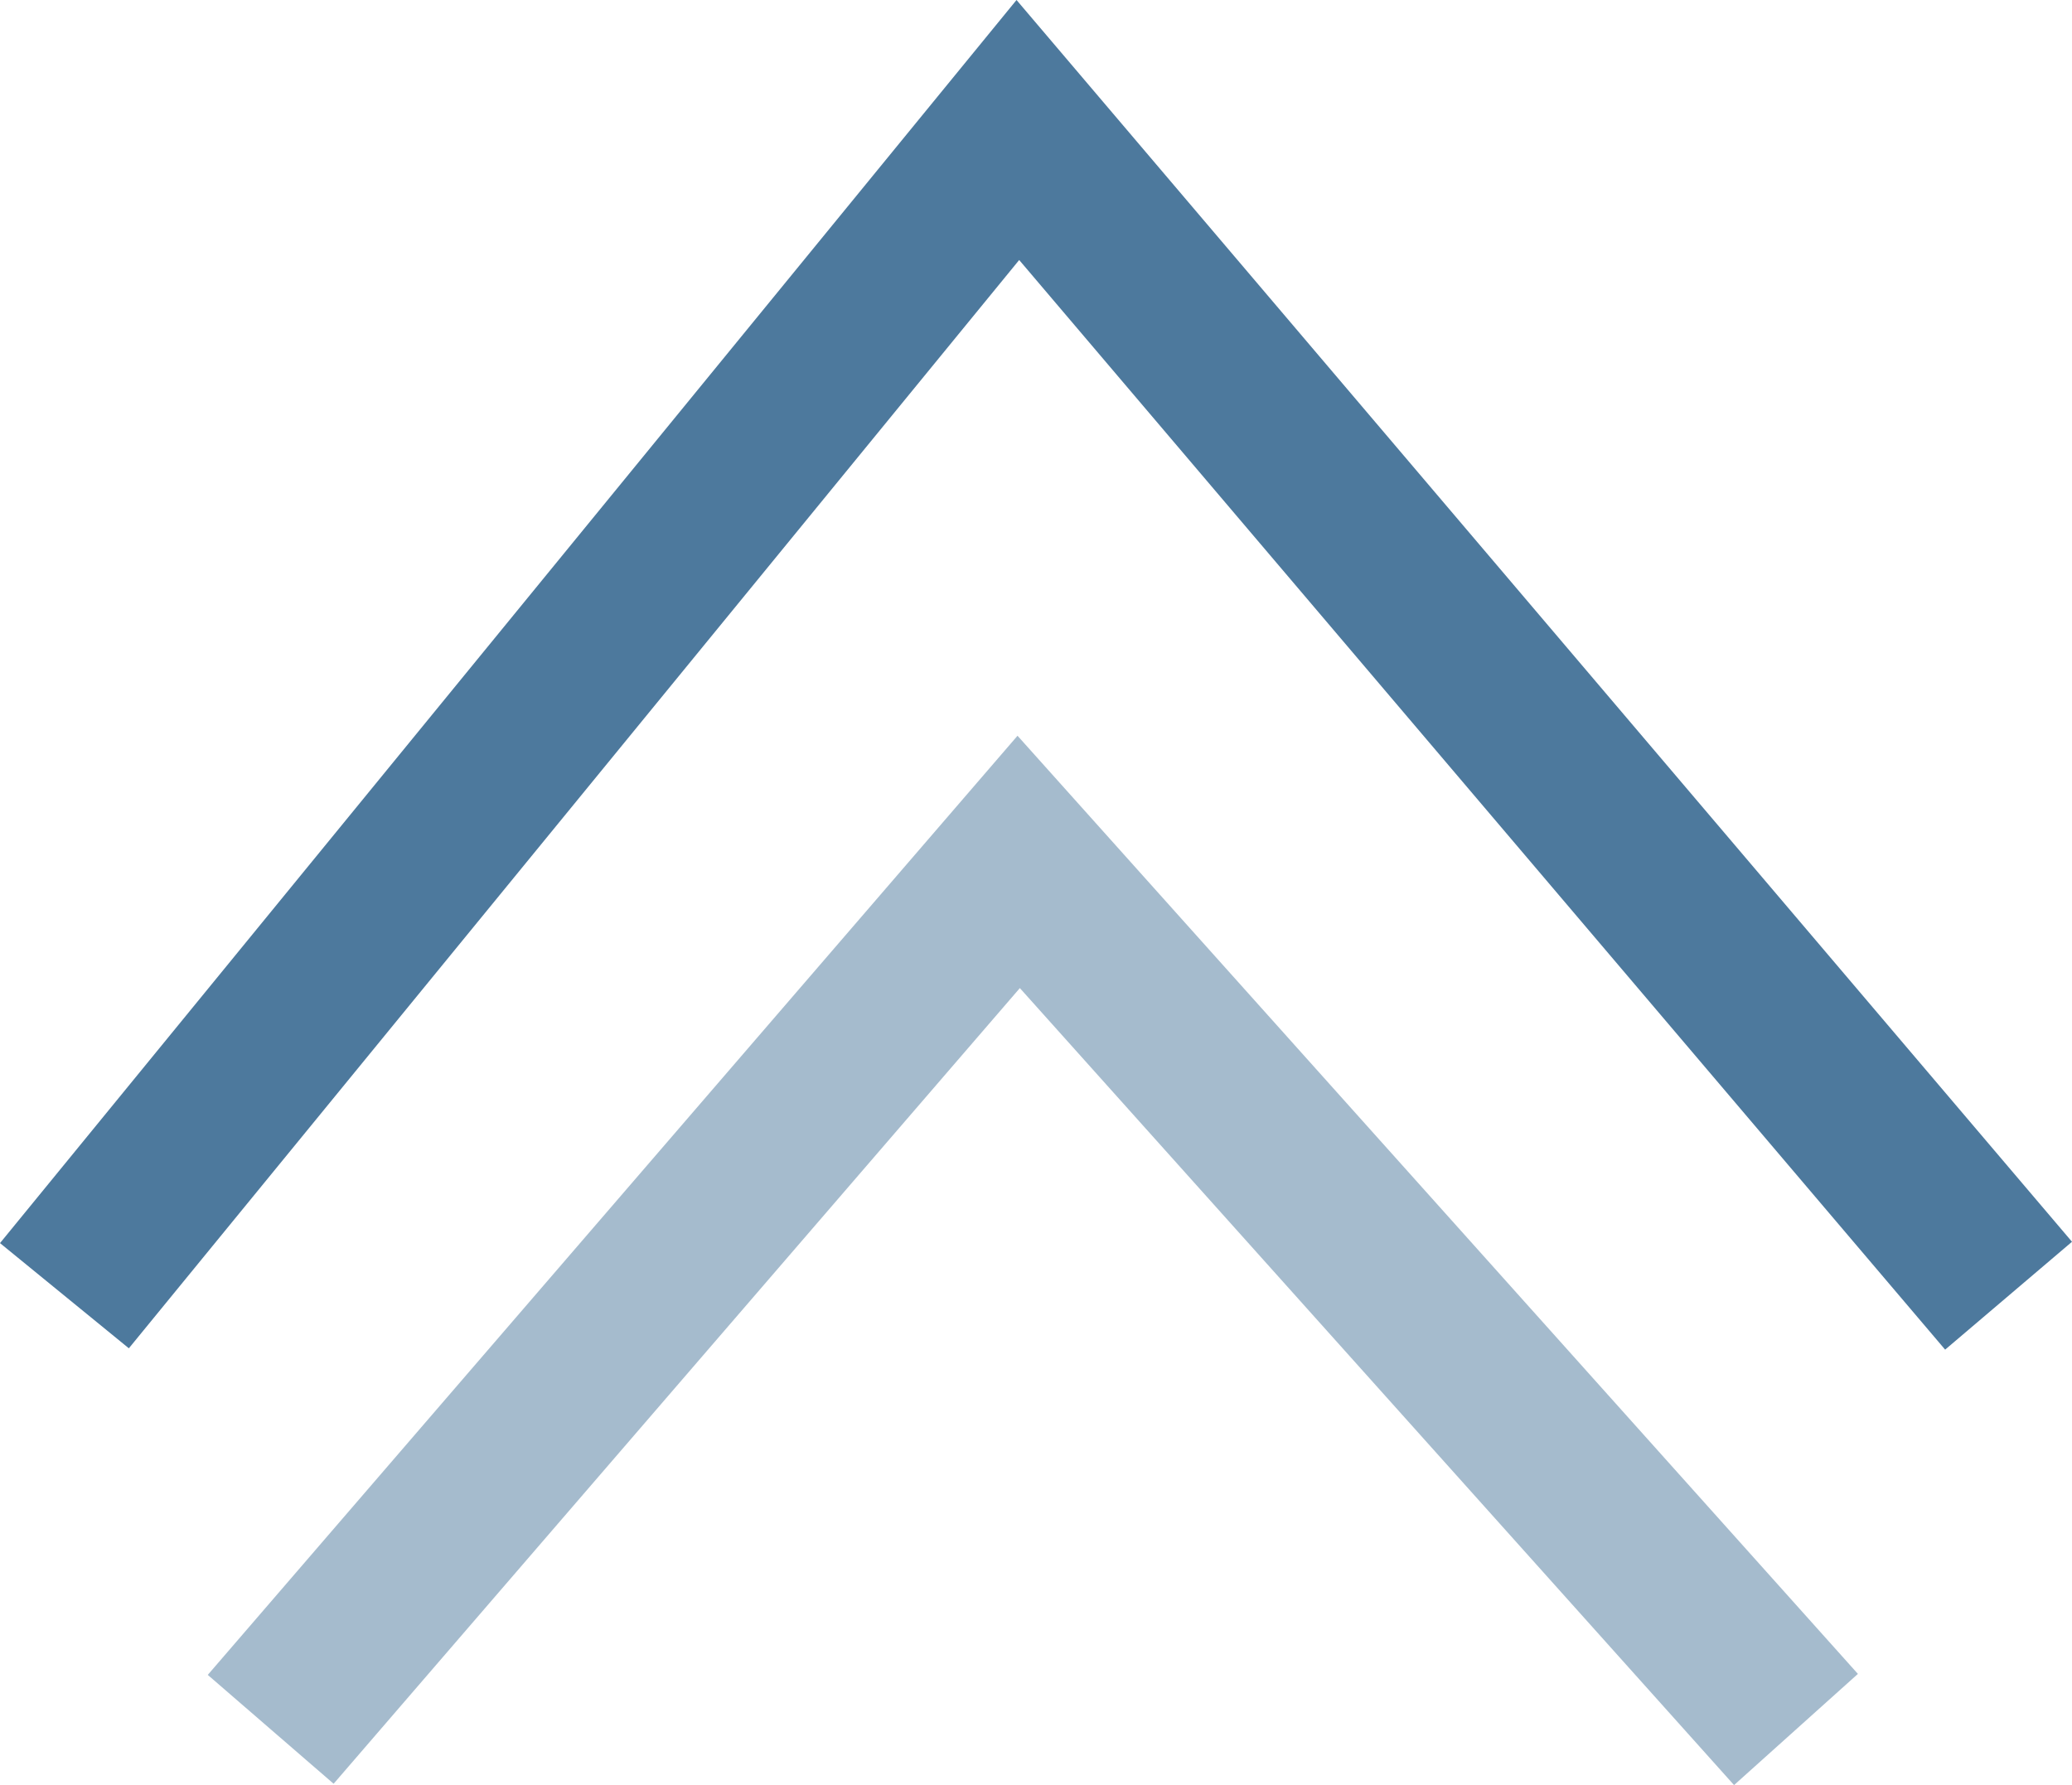
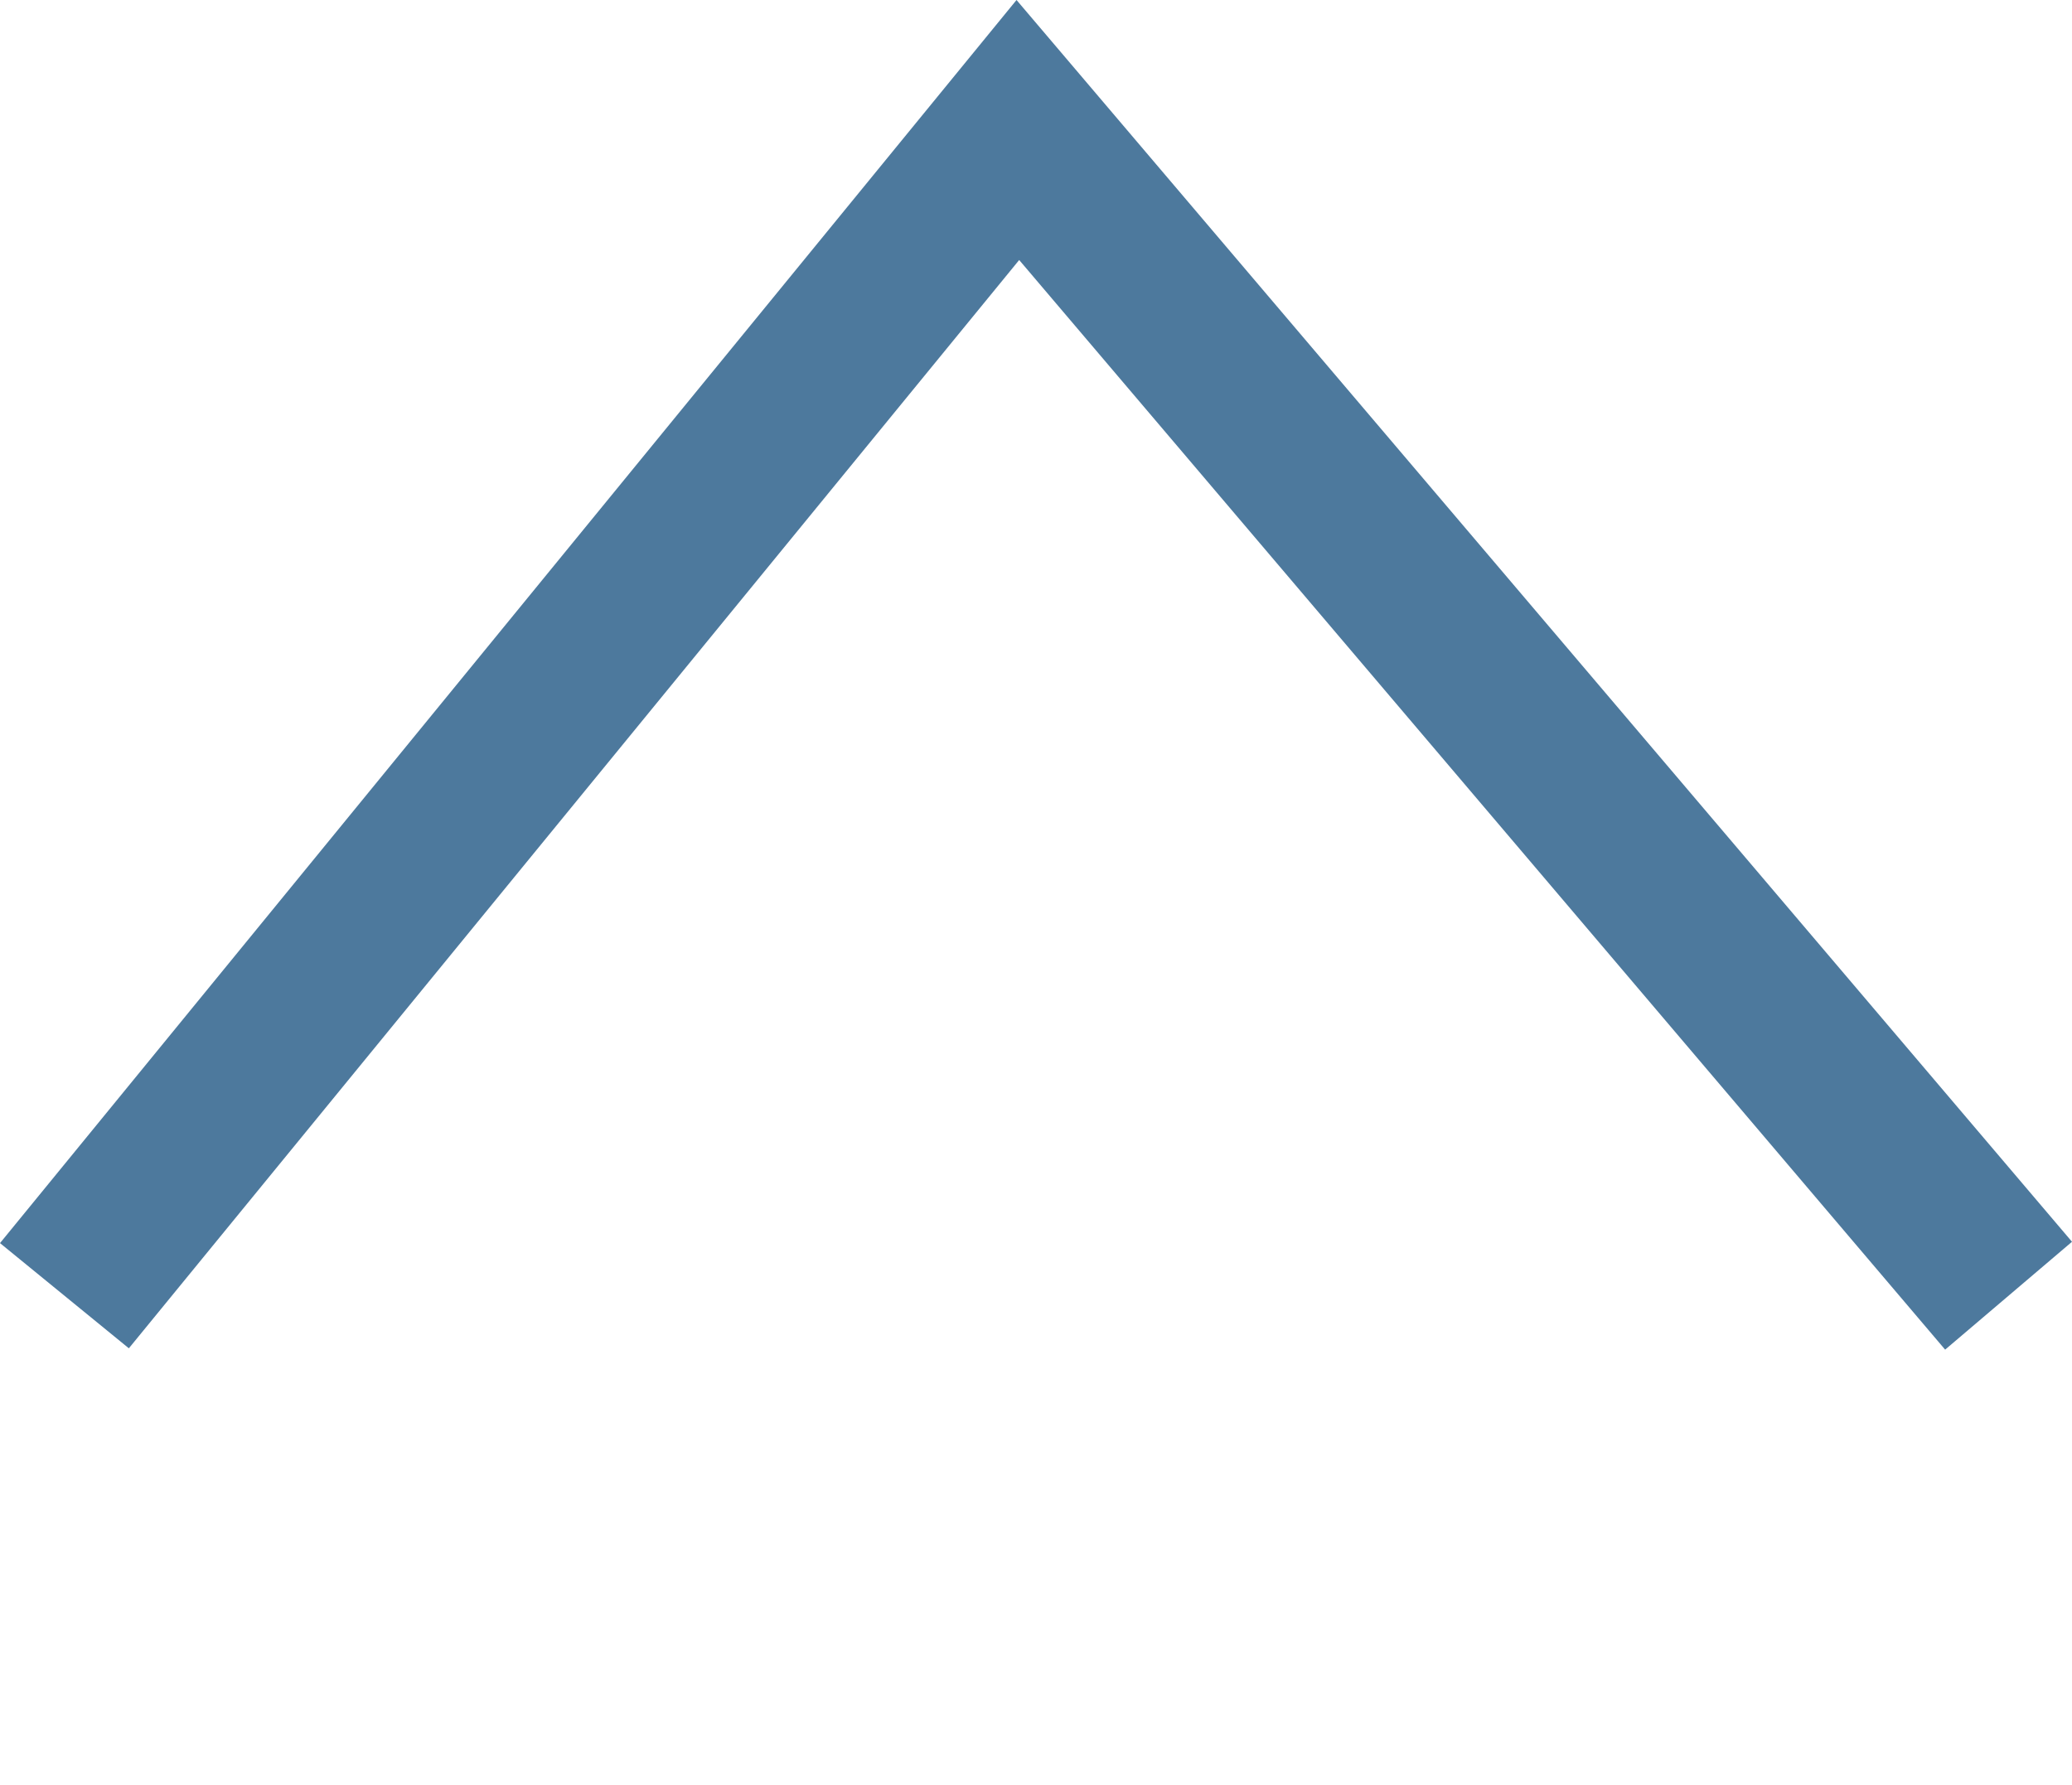
<svg xmlns="http://www.w3.org/2000/svg" viewBox="0 0 62.23 53.62">
  <defs>
    <style>.cls-1,.cls-2{fill:#4d799d;}.cls-2{opacity:0.5;isolation:isolate;}</style>
  </defs>
  <g id="Calque_2" data-name="Calque 2">
    <g id="Autres">
      <g id="Groupe_2154" data-name="Groupe 2154">
        <polygon class="cls-1" points="58.42 40.54 30.61 7.81 3.87 40.5 0 37.34 30.53 0 62.23 37.3 58.42 40.54" />
-         <polygon class="cls-2" points="52.08 53.62 30.63 29.68 10.02 53.58 6.24 50.31 30.56 22.1 55.8 50.28 52.08 53.62" />
      </g>
    </g>
  </g>
</svg>